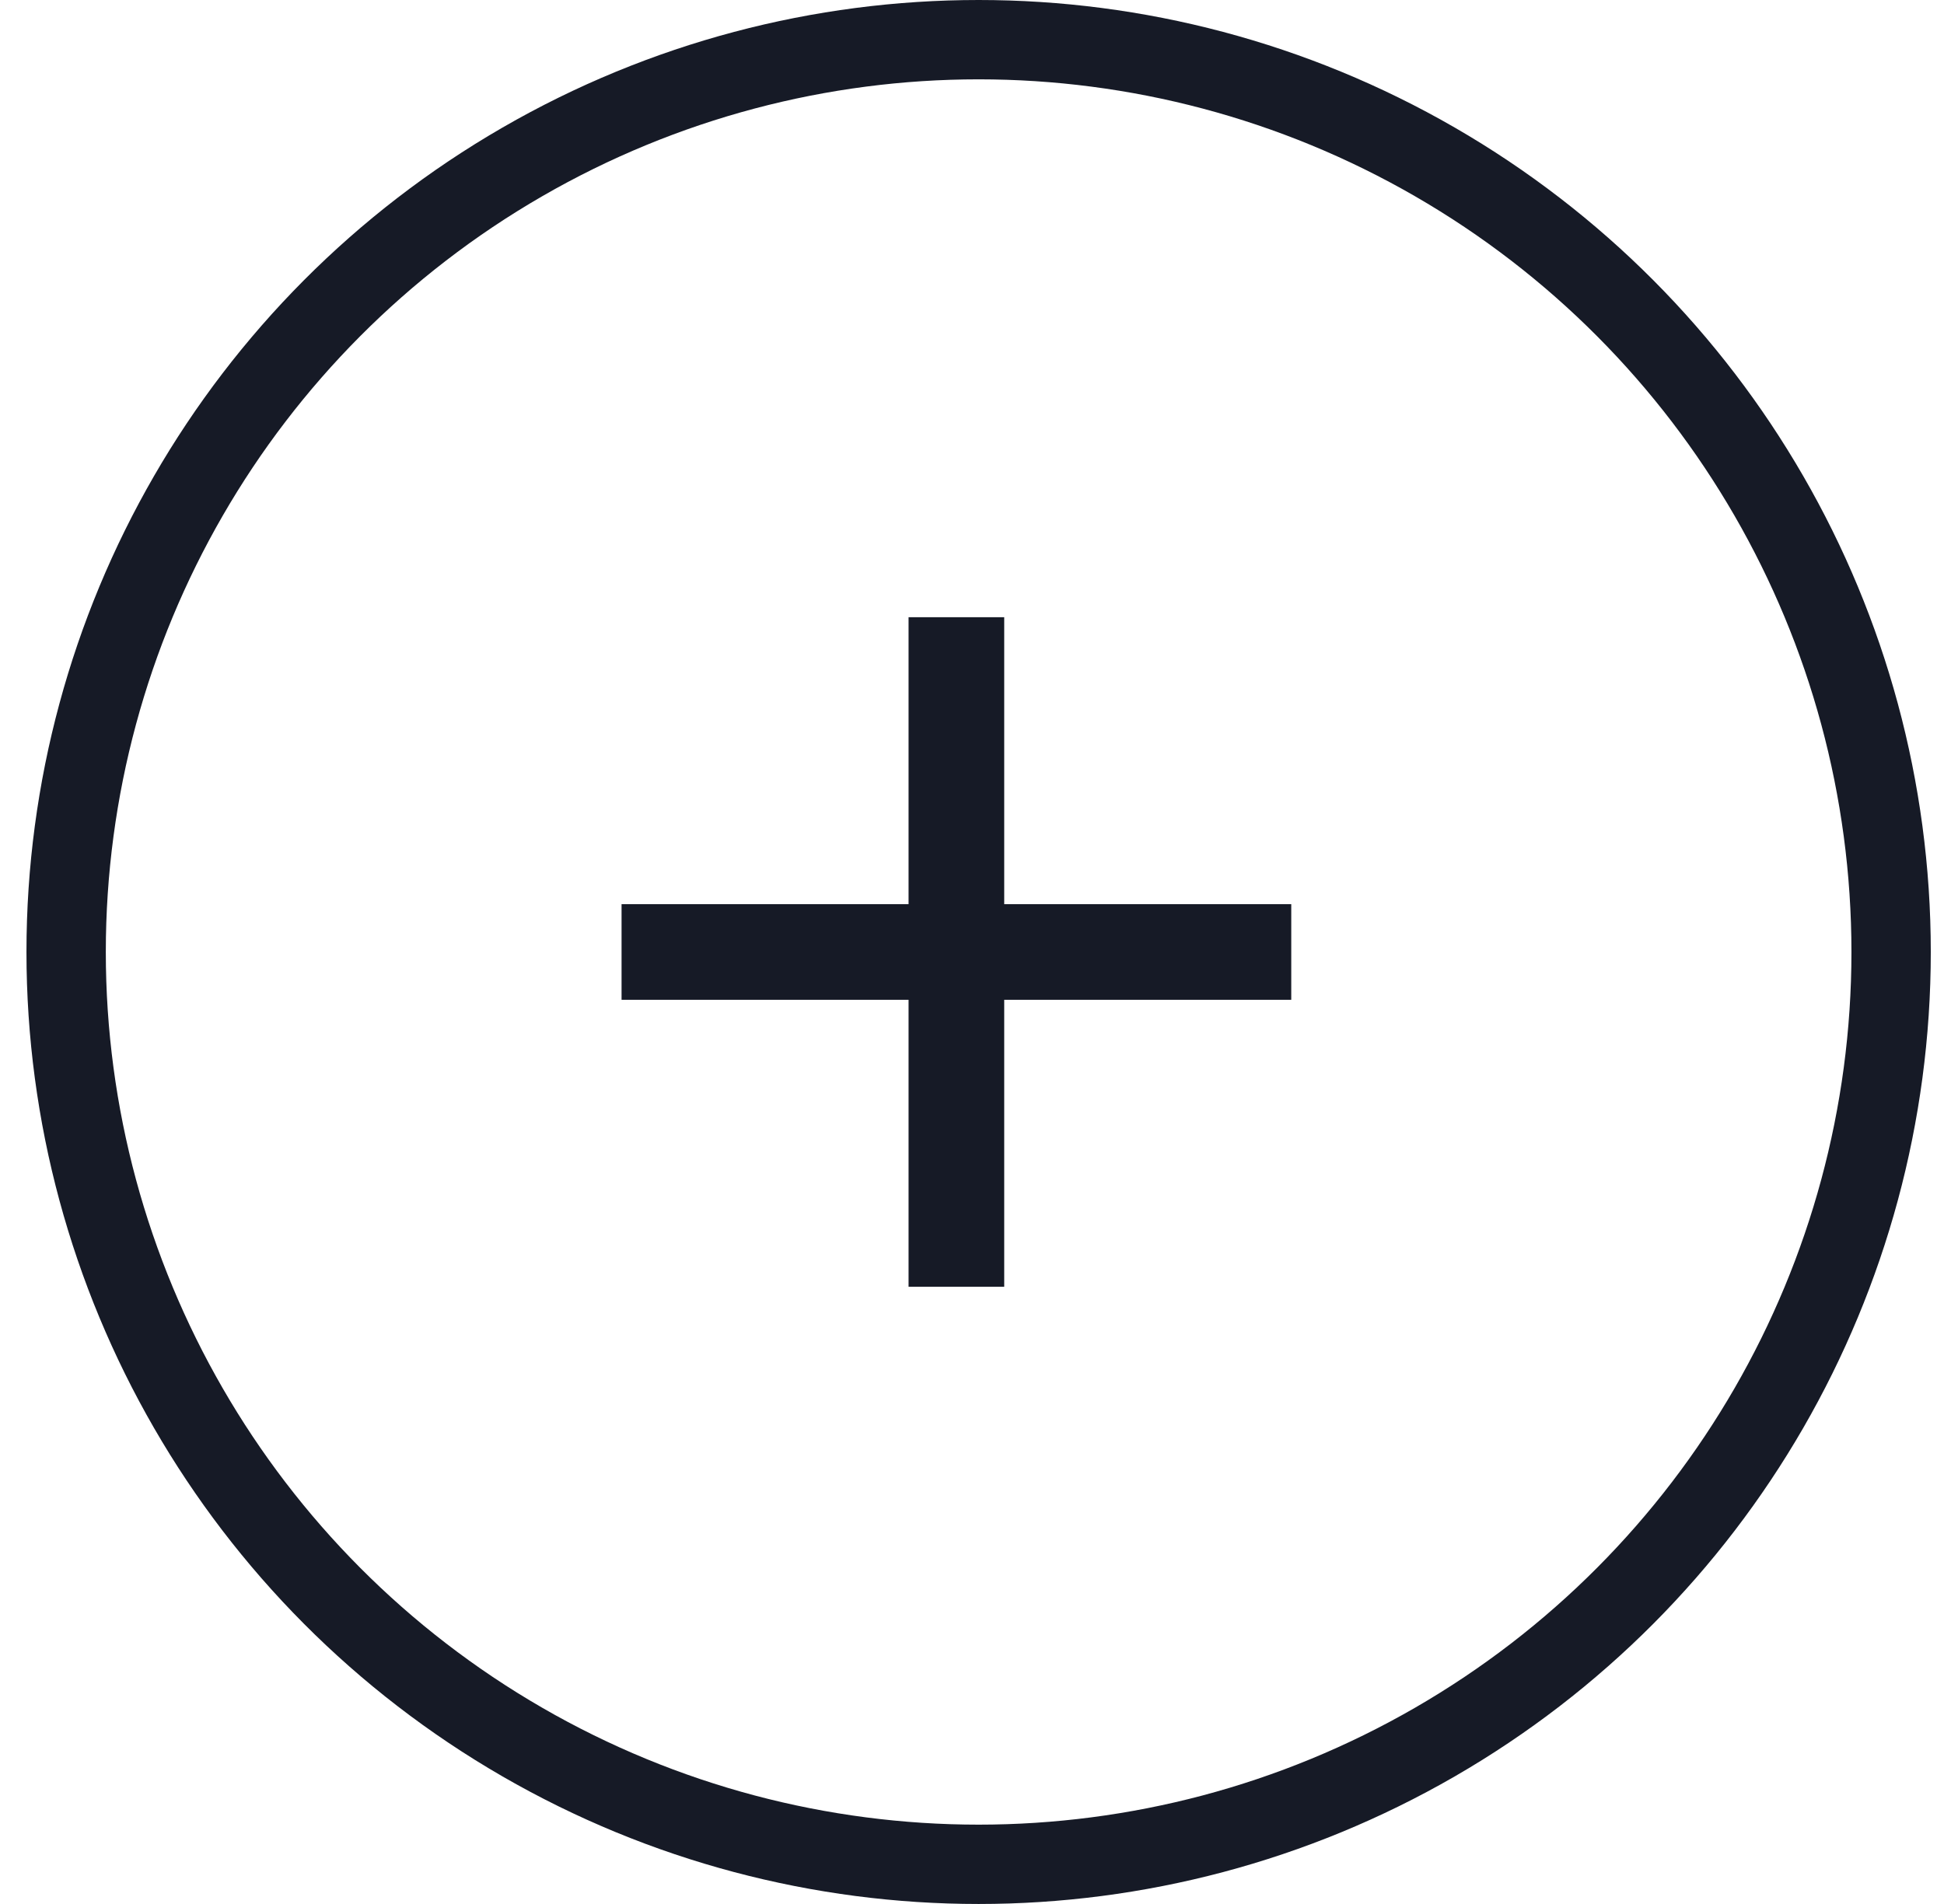
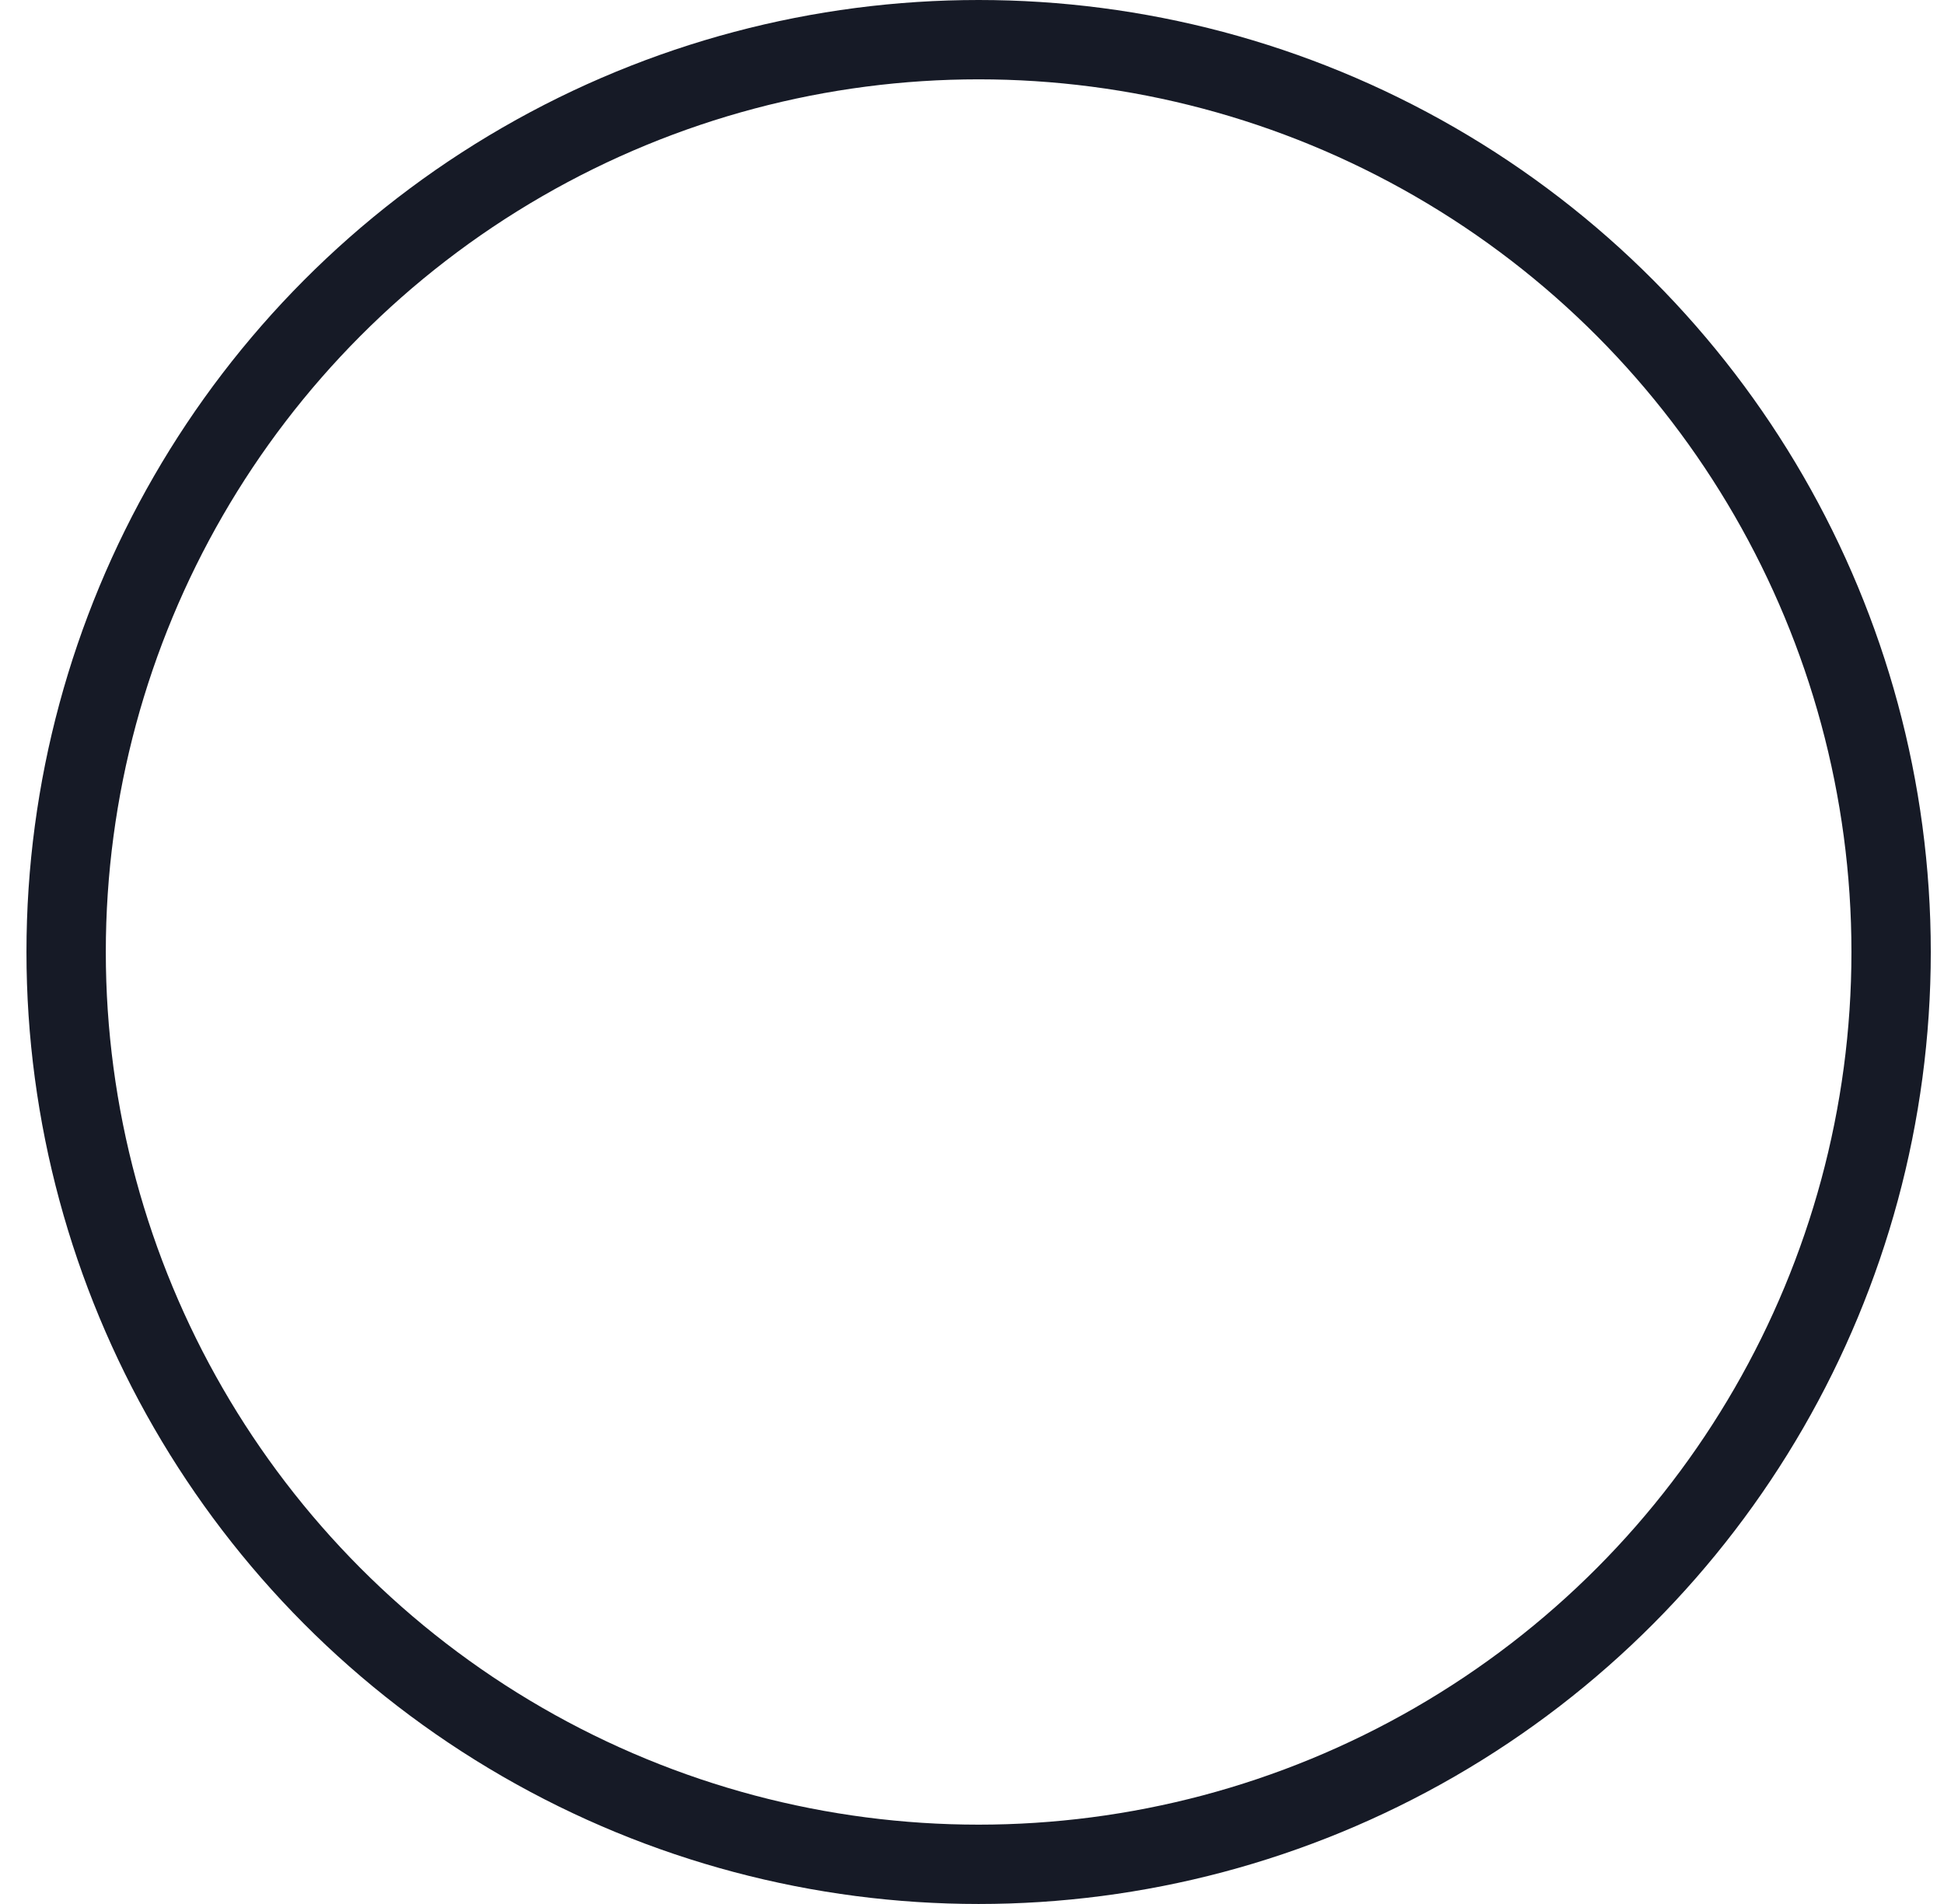
<svg xmlns="http://www.w3.org/2000/svg" width="49" height="48" viewBox="0 0 49 48" fill="none">
  <circle cx="24.667" cy="24" r="23" stroke="#161A26" stroke-width="2" />
-   <path d="M32.547 22.794H25.312V15.56H22.901V22.794H15.667V25.205H22.901V32.44H25.312V25.205H32.547V22.794Z" fill="#161A26" />
</svg>